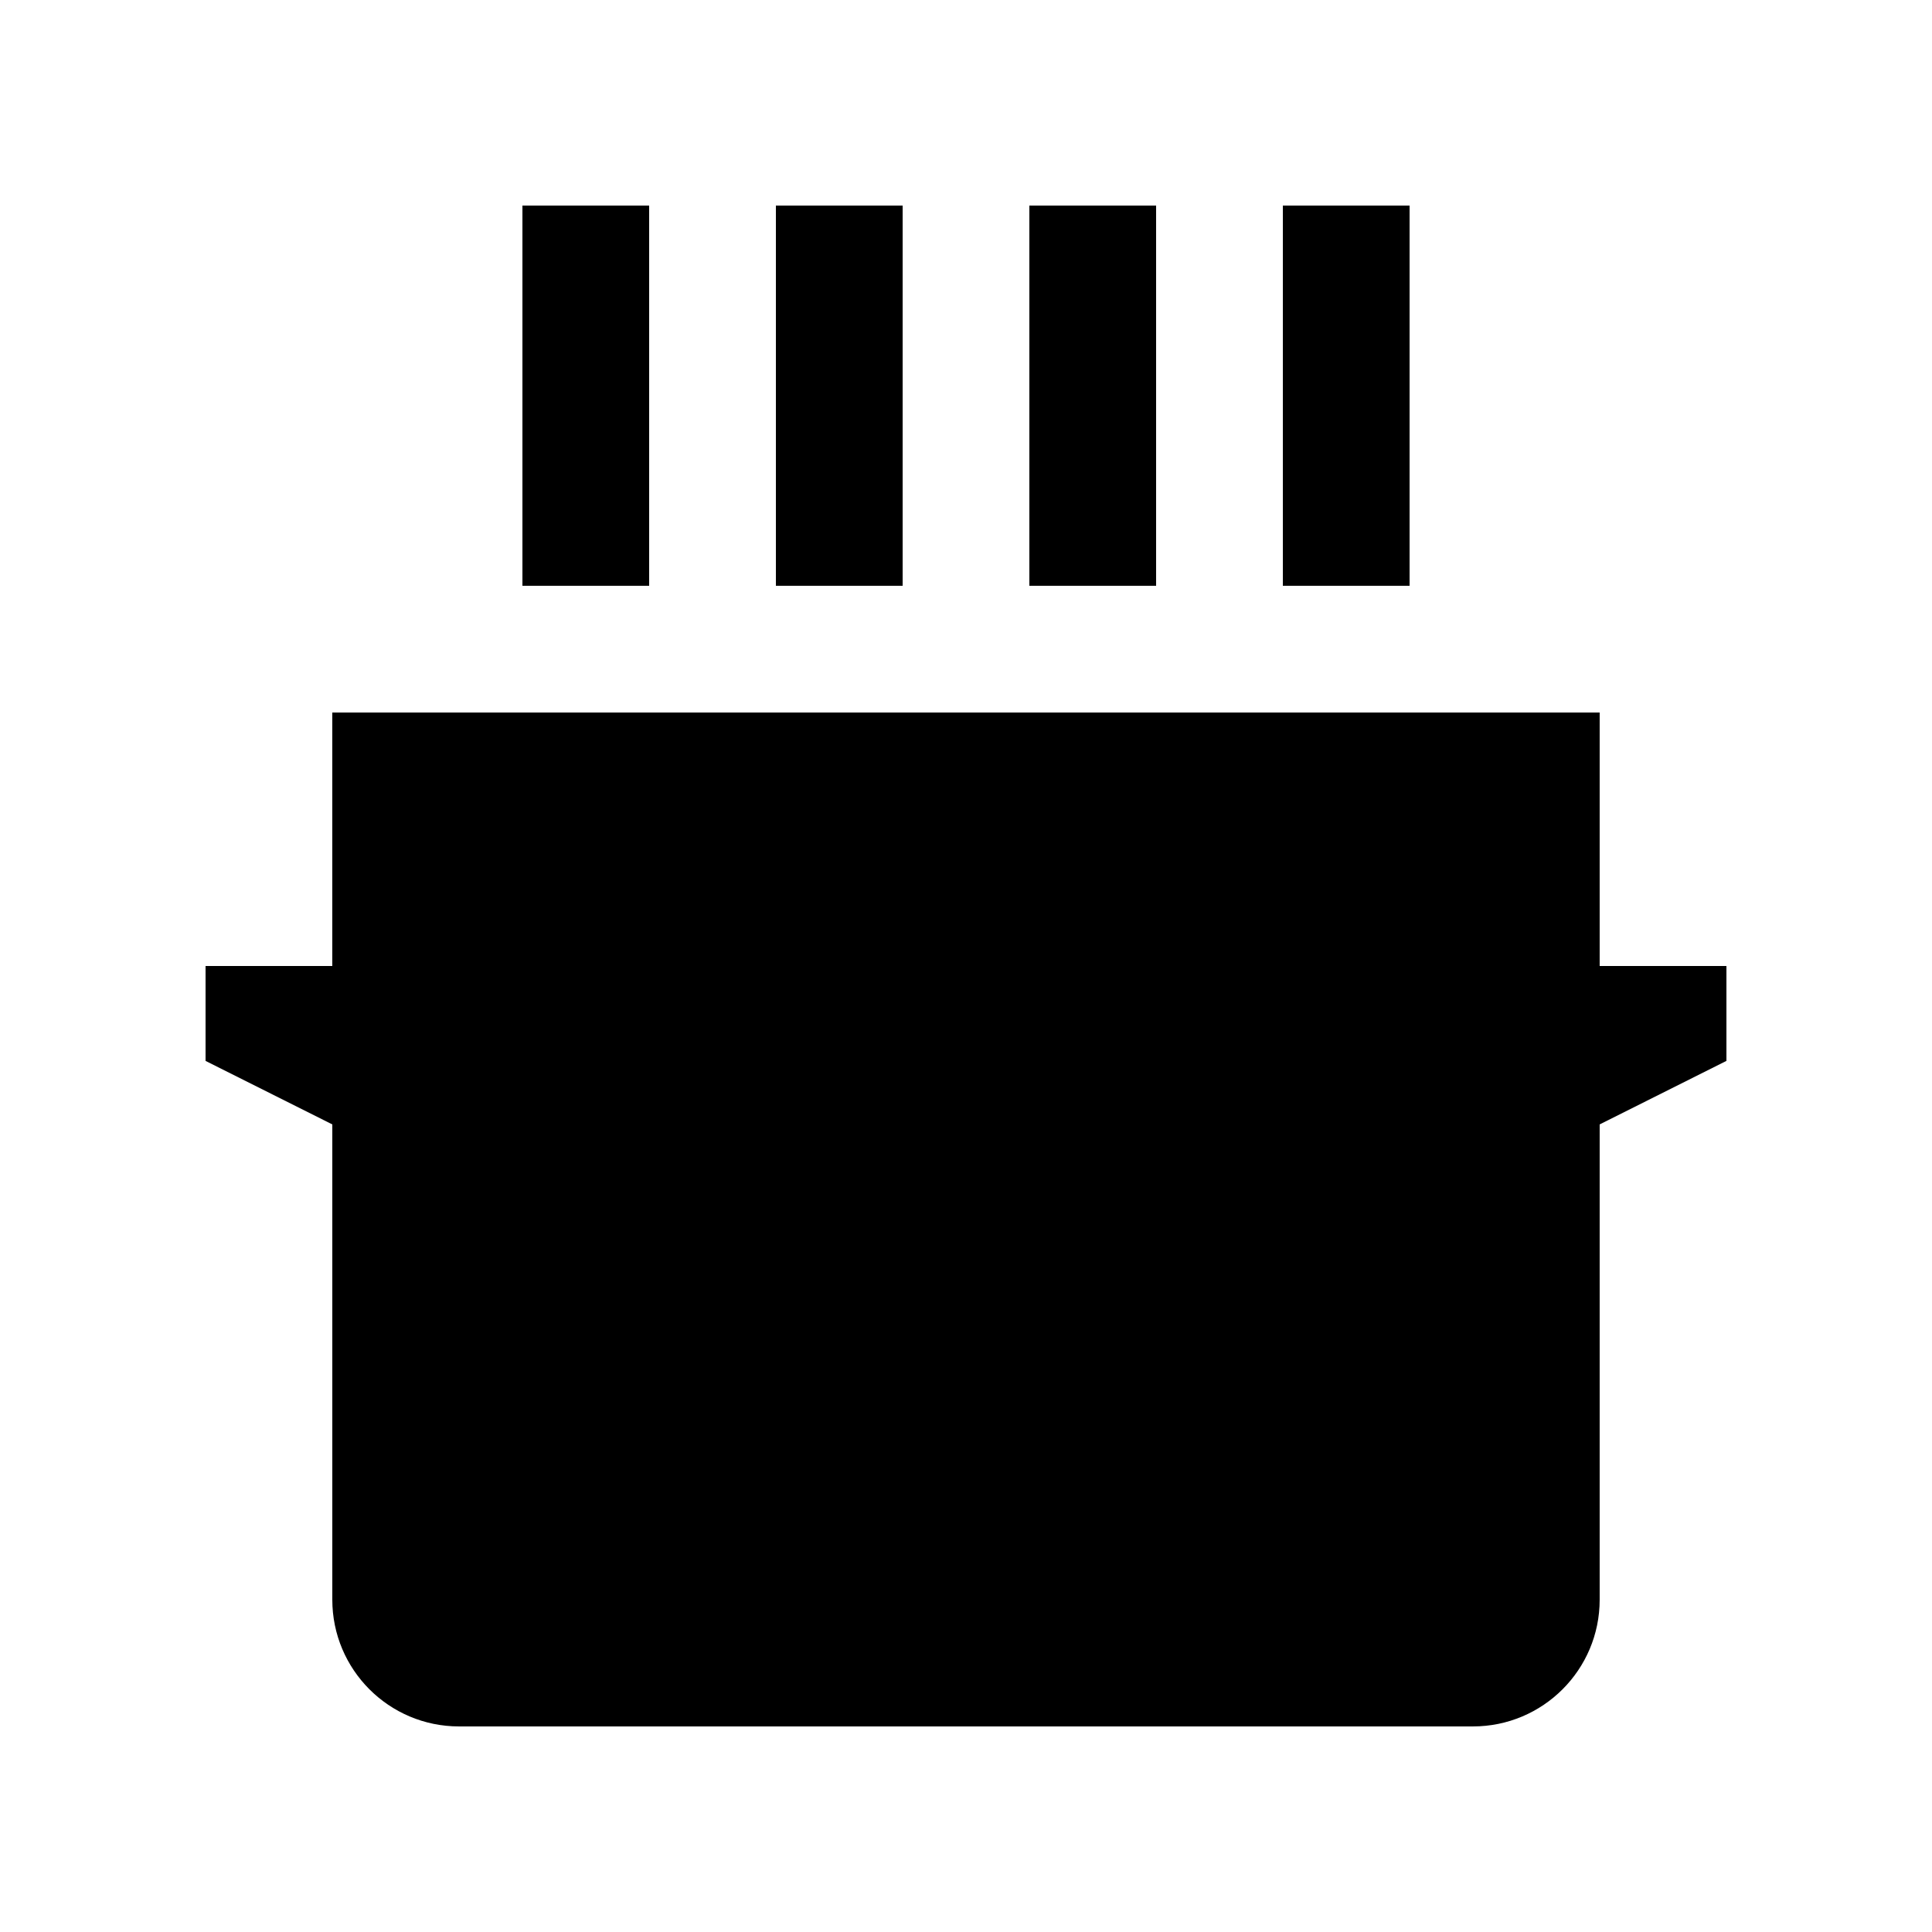
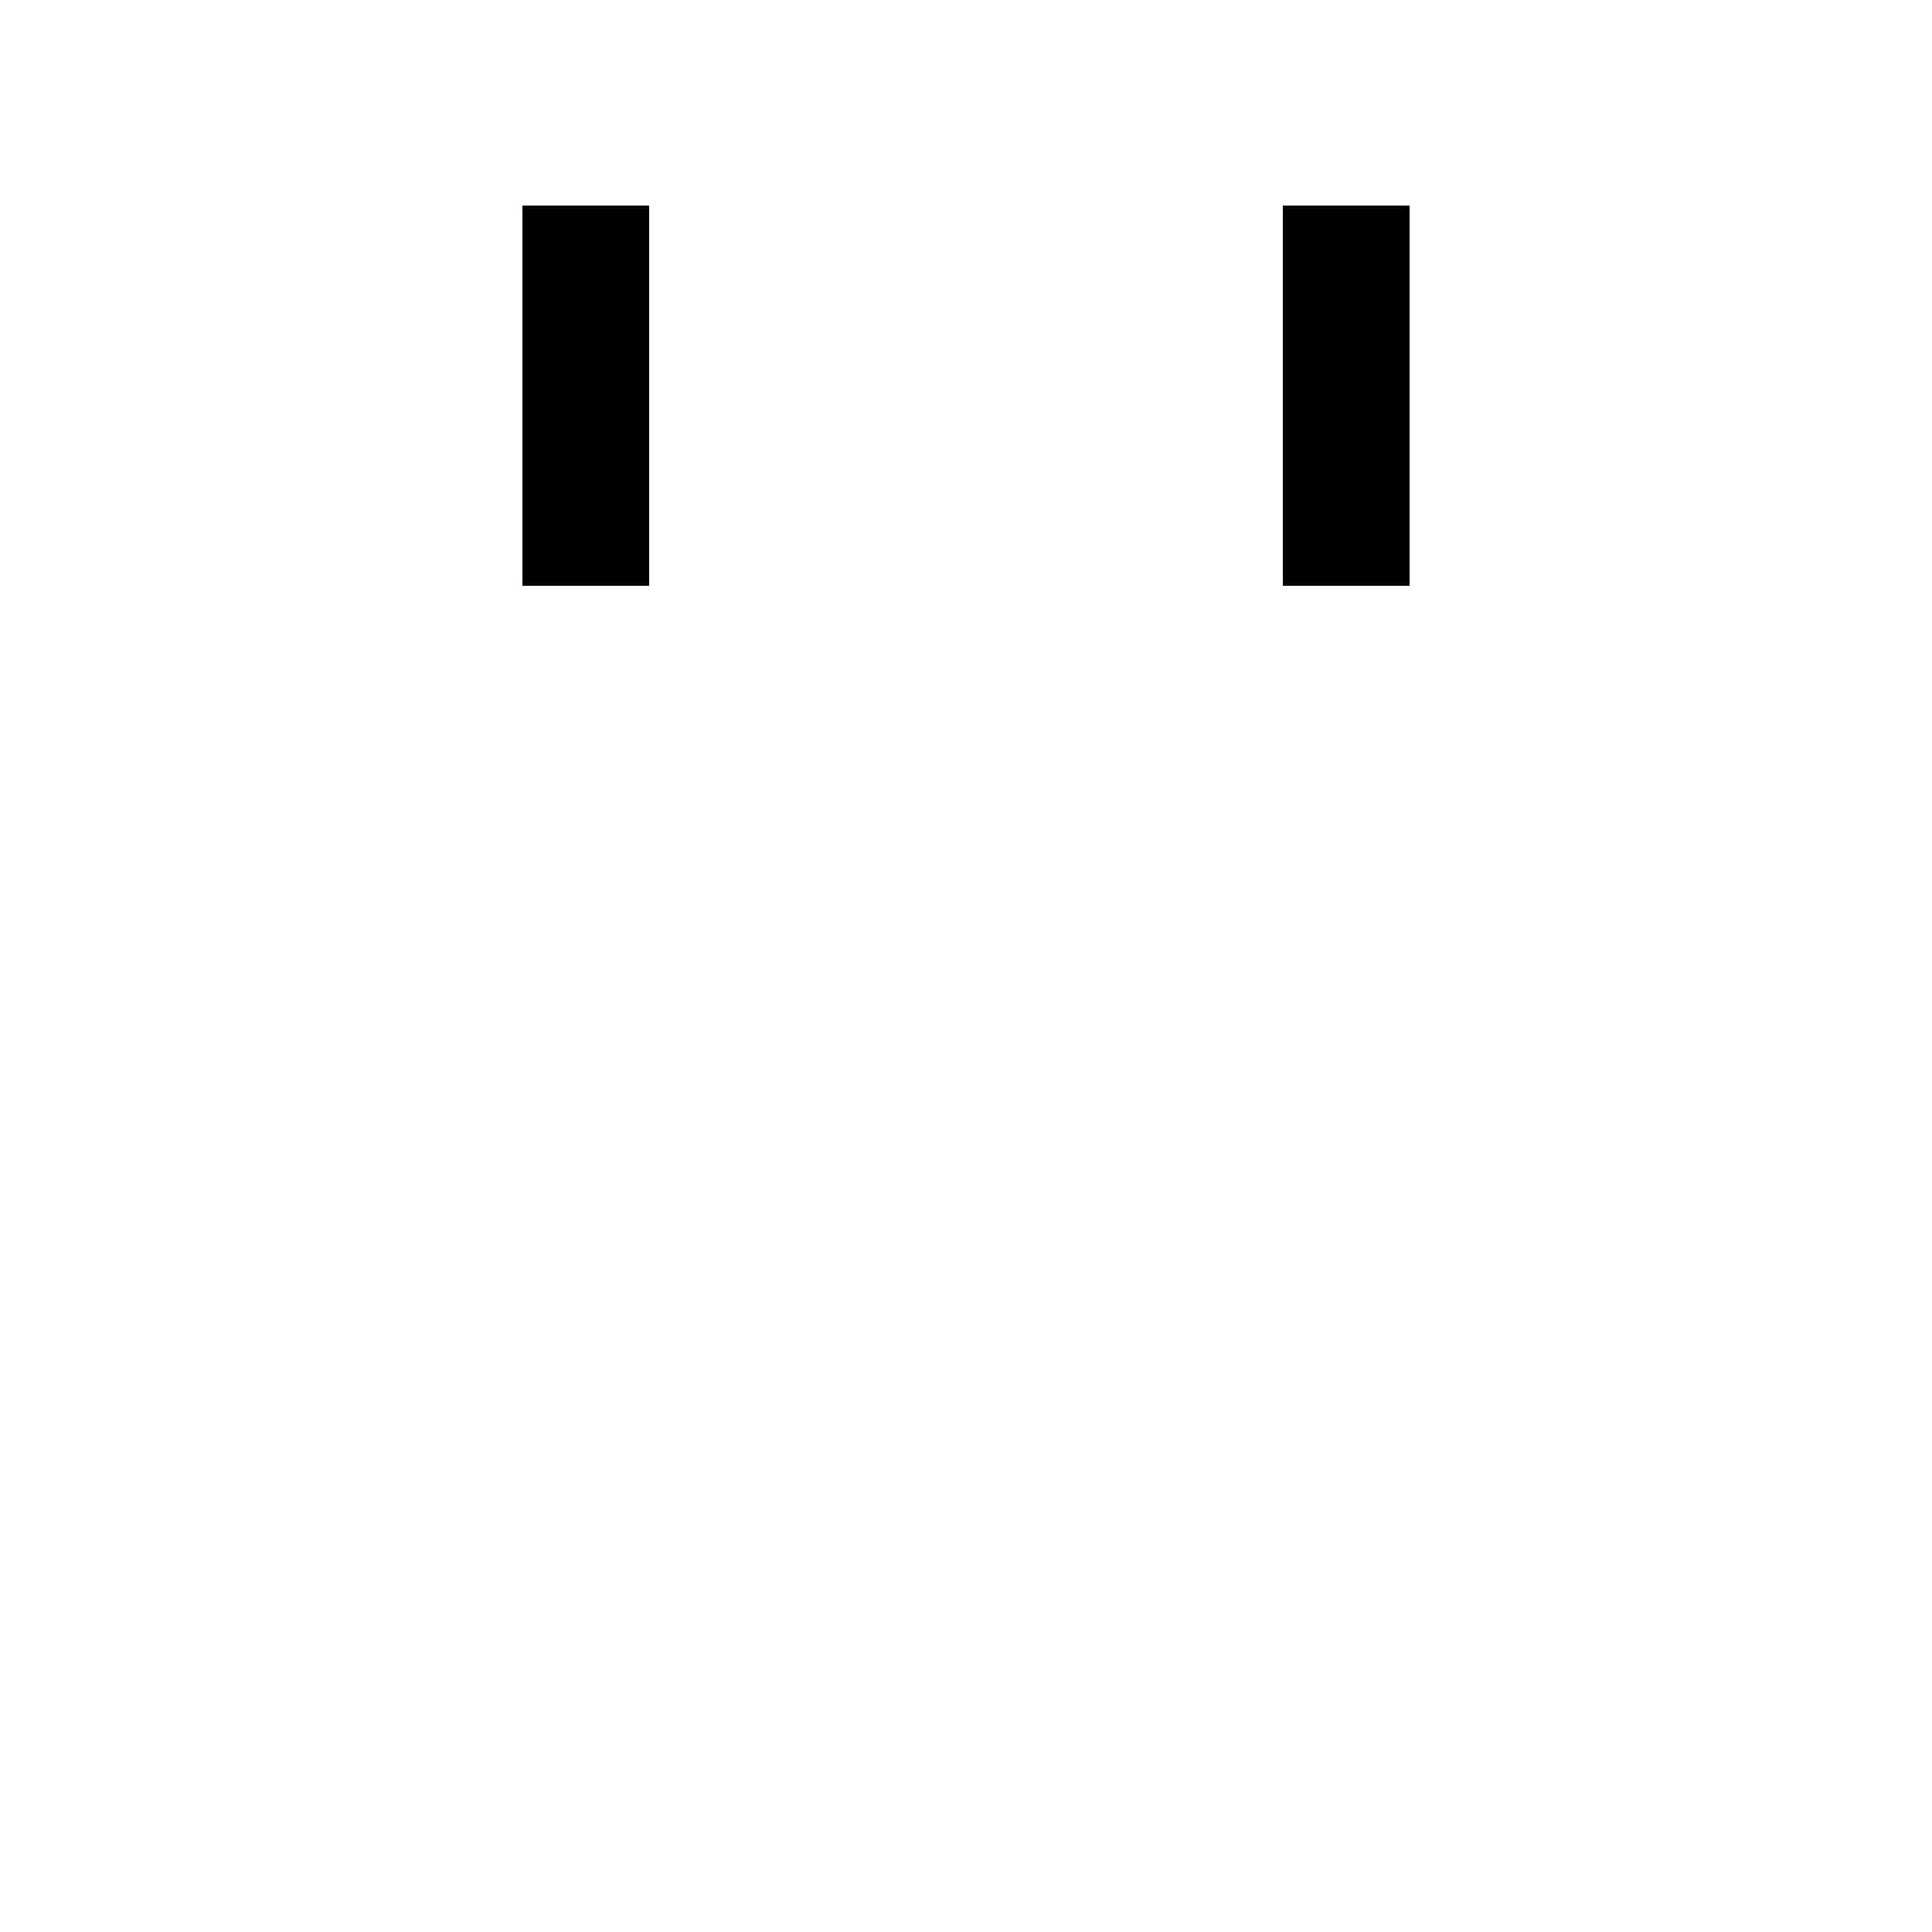
<svg xmlns="http://www.w3.org/2000/svg" fill="#000000" width="800px" height="800px" version="1.1" viewBox="144 144 512 512">
  <g>
-     <path d="m232.06 332.82v67.176h-33.586v25.156l33.59 16.828v125.95c0 18.535 15.02 33.59 33.582 33.59h268.7c18.531 0 33.582-15.02 33.582-33.59v-125.95l33.59-16.832v-25.152h-33.59v-67.176z" />
    <path d="m282.45 198.48h33.582v100.76h-33.582z" />
-     <path d="m349.62 198.48h33.59v100.76h-33.59z" />
-     <path d="m416.79 198.48h33.59v100.76h-33.59z" />
    <path d="m483.97 198.48h33.582v100.76h-33.582z" />
  </g>
</svg>